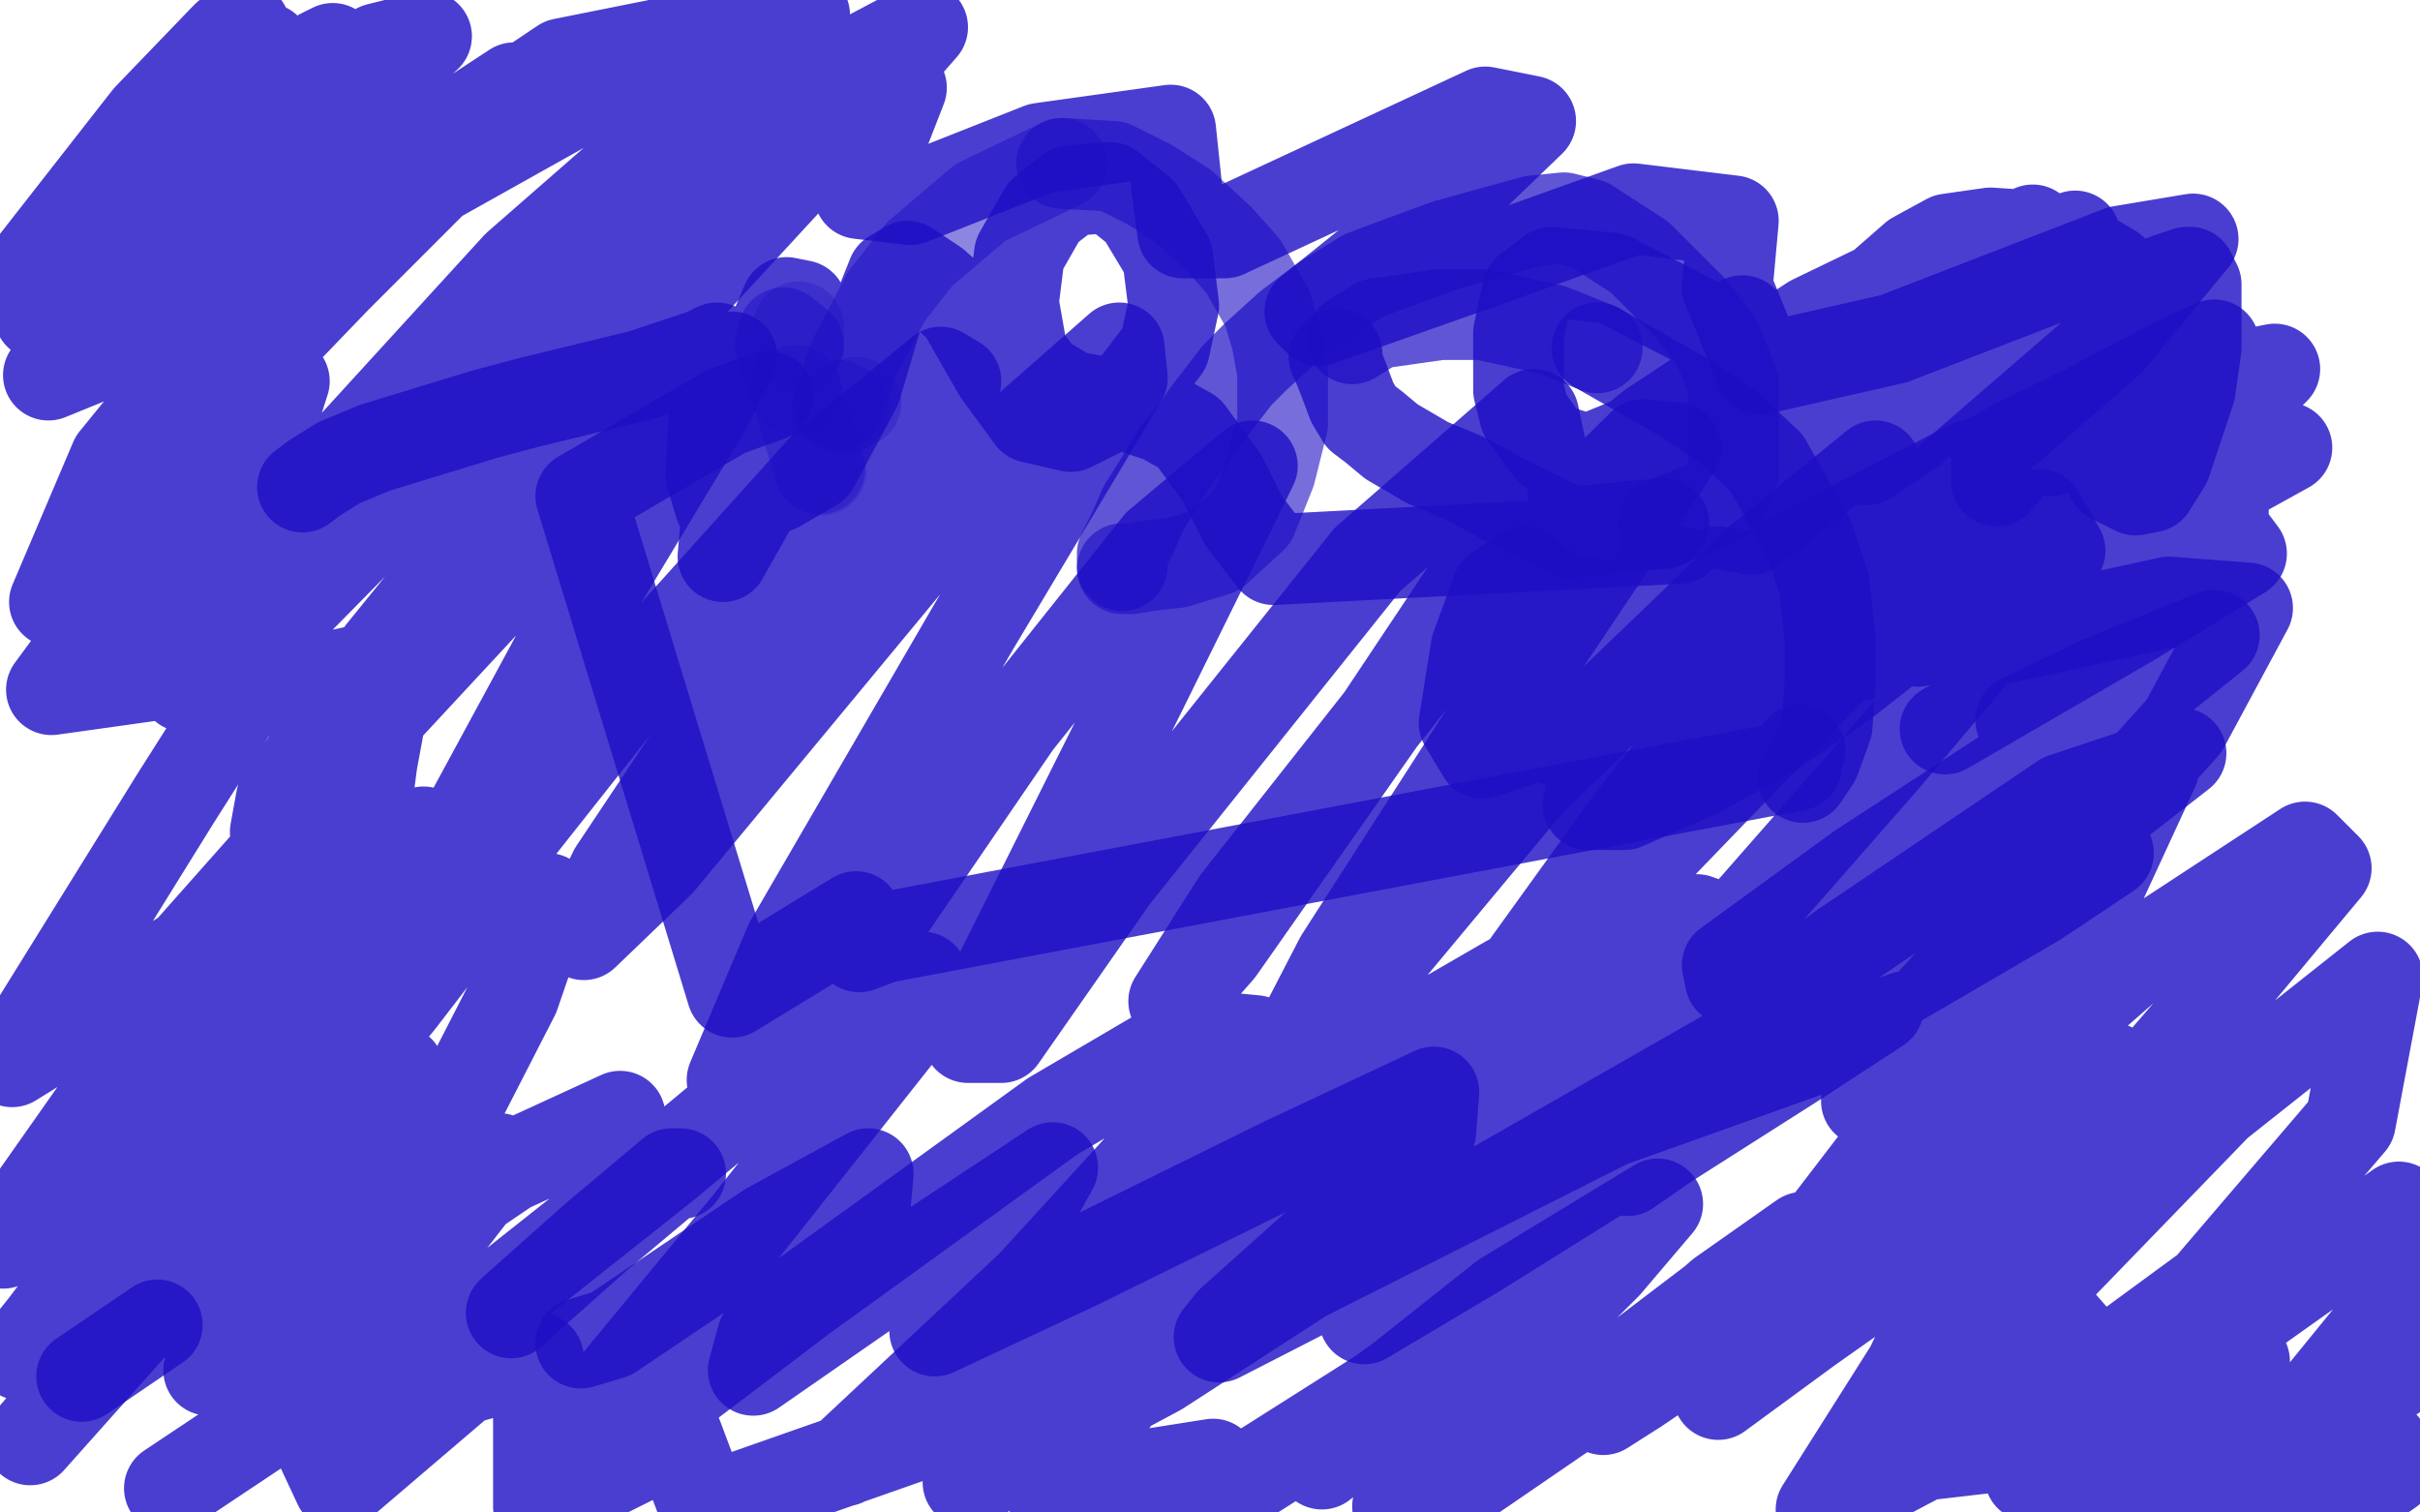
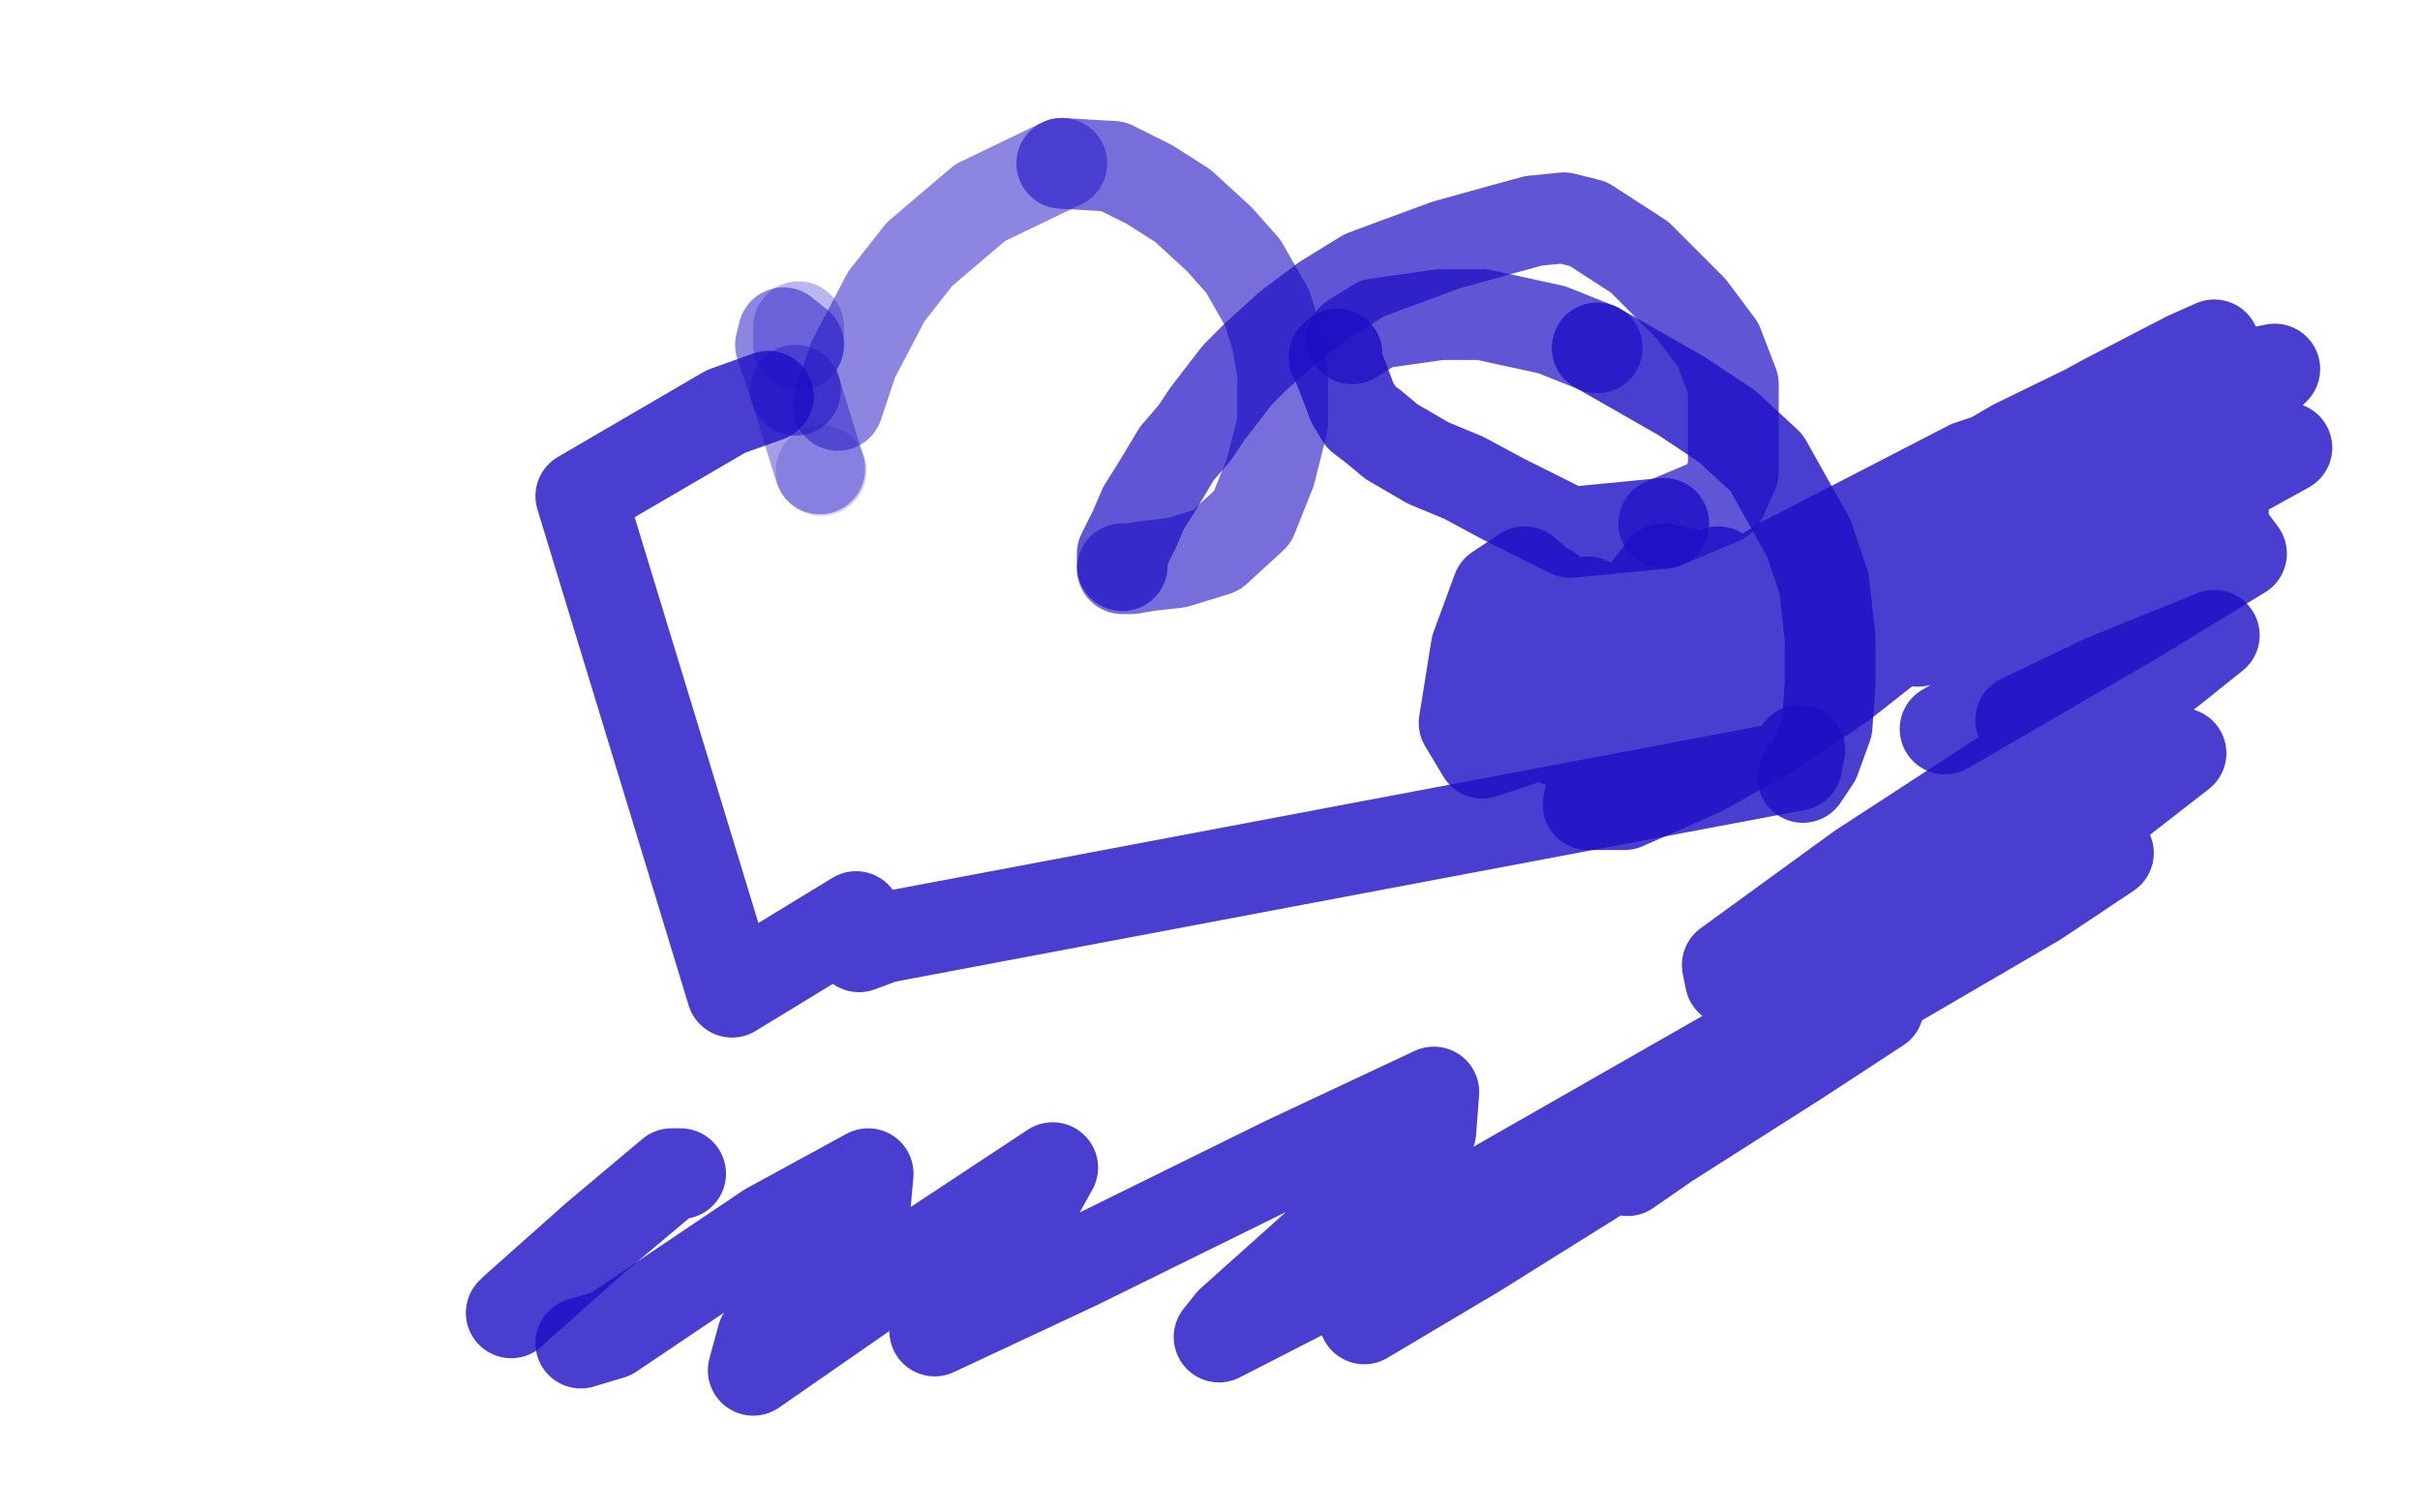
<svg xmlns="http://www.w3.org/2000/svg" width="800" height="500" version="1.1" style="stroke-antialiasing: false">
  <desc>This SVG has been created on https://colorillo.com/</desc>
  <rect x="0" y="0" width="800" height="500" style="fill: rgb(255,255,255); stroke-width:0" />
  <polyline points="264,114 264,110 264,110 264,108 264,108" style="fill: none; stroke: #1d0ec4; stroke-width: 30; stroke-linejoin: round; stroke-linecap: round; stroke-antialiasing: false; stroke-antialias: 0; opacity: 0.3" />
  <polyline points="264,114 259,110 259,110 258,114 258,114 263,129 263,129" style="fill: none; stroke: #1d0ec4; stroke-width: 30; stroke-linejoin: round; stroke-linecap: round; stroke-antialiasing: false; stroke-antialias: 0; opacity: 0.5" />
  <polyline points="263,129 271,155 271,155" style="fill: none; stroke: #1d0ec4; stroke-width: 30; stroke-linejoin: round; stroke-linecap: round; stroke-antialiasing: false; stroke-antialias: 0; opacity: 0.4" />
  <circle cx="271.5" cy="155.5" r="15" style="fill: #1d0ec4; stroke-antialiasing: false; stroke-antialias: 0; opacity: 0.2" />
-   <polyline points="283,133 279,135 279,135" style="fill: none; stroke: #1d0ec4; stroke-width: 30; stroke-linejoin: round; stroke-linecap: round; stroke-antialiasing: false; stroke-antialias: 0; opacity: 0.3" />
-   <polyline points="279,135 277,134 277,134" style="fill: none; stroke: #1d0ec4; stroke-width: 30; stroke-linejoin: round; stroke-linecap: round; stroke-antialiasing: false; stroke-antialias: 0; opacity: 0.4" />
  <polyline points="277,134 282,119 282,119 293,98 304,84 324,67 351,54" style="fill: none; stroke: #1d0ec4; stroke-width: 30; stroke-linejoin: round; stroke-linecap: round; stroke-antialiasing: false; stroke-antialias: 0; opacity: 0.5" />
  <polyline points="351,54 368,55 380,61 391,68 403,79 411,88 419,102 422,112 424,123 424,140 420,156 414,171 402,182 389,186 380,187 374,188 371,188" style="fill: none; stroke: #1d0ec4; stroke-width: 30; stroke-linejoin: round; stroke-linecap: round; stroke-antialiasing: false; stroke-antialias: 0; opacity: 0.6" />
  <polyline points="371,187 371,186 371,185 371,184 371,183 375,175 378,168 383,160 389,150 395,143 399,137 409,124 415,118 426,108 438,99 451,91 459,88 478,81 496,76 507,73 517,72 525,74 542,85 559,102 568,114 573,127 573,156 569,165 550,173" style="fill: none; stroke: #1d0ec4; stroke-width: 30; stroke-linejoin: round; stroke-linecap: round; stroke-antialiasing: false; stroke-antialias: 0; opacity: 0.7" />
  <polyline points="550,173 519,176 497,165 484,158 472,153 460,146 454,141 450,138 447,133 444,125 442,120 441,118 442,117" style="fill: none; stroke: #1d0ec4; stroke-width: 30; stroke-linejoin: round; stroke-linecap: round; stroke-antialiasing: false; stroke-antialias: 0; opacity: 0.8" />
  <polyline points="447,112 455,107 476,104 490,104 513,109 528,115" style="fill: none; stroke: #1d0ec4; stroke-width: 30; stroke-linejoin: round; stroke-linecap: round; stroke-antialiasing: false; stroke-antialias: 0; opacity: 0.7" />
  <polyline points="528,115 556,131 571,141 584,153 598,178 603,193 605,211 605,226 604,240 600,251 596,257" style="fill: none; stroke: #1d0ec4; stroke-width: 30; stroke-linejoin: round; stroke-linecap: round; stroke-antialiasing: false; stroke-antialias: 0; opacity: 0.8" />
-   <polyline points="100,161 104,158 104,158 112,153 112,153 124,148 124,148 160,137 175,133 212,124 233,117 237,115 237,117 236,139 235,157 238,167 246,161 255,137 257,125 257,112 248,130 241,161 239,184 266,136 265,101 260,100 249,126 247,150 257,161 269,154 283,128 291,101 295,91 300,88 309,94 318,102 330,123 341,138 354,141 372,132 385,115 388,101 386,85 377,70 367,62 354,63 345,70 337,84 335,100 338,117 344,125 354,131 365,133 375,135 384,138 393,143 404,158 411,172 421,185 555,178 580,153 588,142 588,135 580,121 560,106 533,92 513,90 505,96 502,110 502,129 504,137 512,148 525,152 547,143 562,134 574,124 582,116 580,109 577,107 576,106 577,110 582,113 604,109 617,99 633,85 644,79 658,77 673,78 686,82 698,89 707,97 711,105 713,112 713,125 713,139 711,143 709,143 691,143 660,141 653,135 649,127 648,117 652,111 656,108 661,108 669,107 679,106 695,101 706,96 717,92 723,90 724,90 726,94 726,104 726,115 724,129 716,153 711,161 706,162 698,158 690,137 690,110 691,96 693,90 696,95 699,122 699,135 699,139 699,137 702,117 703,96 699,94 690,112 680,142 678,149 679,145 680,128 679,109 675,101 662,115 661,122 661,123 665,120 670,106 669,94 662,99 656,118 654,139 660,146 667,140 672,118 673,105 672,94 665,117 660,154 660,159 669,148 676,125 678,90 672,76 656,98 625,142 617,152 632,142 662,109 685,82 686,78 669,88 617,120 593,135 600,134 616,122 634,107 655,85 653,85 623,109 576,144 560,156 580,143 603,126 626,104 628,92 599,106 546,141 520,162 523,164 547,153 570,143 631,121 643,121 594,160 573,174 578,169 615,140 641,122 641,124 622,141 579,175" style="fill: none; stroke: #1d0ec4; stroke-width: 30; stroke-linejoin: round; stroke-linecap: round; stroke-antialiasing: false; stroke-antialias: 0; opacity: 0.8" />
  <polyline points="254,131 240,136 240,136 192,164 242,328 283,303 283,311 284,313 292,310 594,253 594,252 595,248" style="fill: none; stroke: #1d0ec4; stroke-width: 30; stroke-linejoin: round; stroke-linecap: round; stroke-antialiasing: false; stroke-antialias: 0; opacity: 0.8" />
  <polyline points="510,194 504,189 504,189 495,195 495,195 488,214 488,214 484,239 490,249 502,245 511,229 513,213 512,195 506,194 492,212 488,232 497,242 510,241 523,228 529,216 530,206 525,199 510,209 501,225 502,238 515,245 531,239 544,225 547,214 541,203 531,202 513,224 517,242 524,247 540,248 552,238 562,225 565,207 558,196 542,203 535,213 531,234 539,246 548,247 559,238 569,218 569,203 563,191 550,188 543,197 541,210 553,224 573,226 586,217 588,205 579,196 568,189 563,191 560,202 565,217 574,223 584,222 588,216 588,204 582,200 579,206 580,218 584,233 585,239 582,241 572,242 558,242 547,244 543,244 545,244 550,241 563,236 576,232 585,230 588,230 586,231 574,237 543,251 526,261 525,266 537,266 562,255 587,241 609,226 623,215 631,208 629,207 613,216 581,234 567,242 569,240 588,225 616,206 653,180 671,169 663,173 631,191 588,215 577,221 584,216 603,203 637,181 654,169 650,167 628,176 589,196 588,197 610,186 636,170 665,153 670,150 663,153 629,173 601,192 598,194 611,187 634,172 663,153 669,148 651,154 620,170 589,186 576,194 592,187 622,171 672,145 702,132 718,125 720,124 695,135 663,149 632,166 629,168 652,156 696,132 723,118 732,114 705,128 666,147 623,172 618,177 651,160 693,141 732,126 752,122 740,134 692,163 657,184 642,195 655,191 712,162 745,148 756,148 718,169 691,183 642,207 634,212 655,203 703,180 734,166 735,169 685,198 652,215 651,219 694,198 738,179 741,183 705,205 643,241" style="fill: none; stroke: #1d0ec4; stroke-width: 30; stroke-linejoin: round; stroke-linecap: round; stroke-antialiasing: false; stroke-antialias: 0; opacity: 0.8" />
  <polyline points="668,238 695,225 732,210 717,222 678,246 615,287 571,319 572,324 602,310 666,274 708,253 721,249 694,270 650,298 596,332 581,343 598,337 648,308 687,287 697,282 673,298 625,326 560,368 538,387 551,378 595,350 621,333 606,341 560,369 488,414 451,436 467,426 543,373 594,339 570,349 500,389 442,422 403,442 407,437 445,403 473,374 474,361 425,384 356,418 309,440 312,425 343,395 348,386 298,419 249,453 252,442 286,399 287,388 254,406 202,441 192,444" style="fill: none; stroke: #1d0ec4; stroke-width: 30; stroke-linejoin: round; stroke-linecap: round; stroke-antialiasing: false; stroke-antialias: 0; opacity: 0.8" />
  <polyline points="225,388 222,388 197,409 170,433 169,434" style="fill: none; stroke: #1d0ec4; stroke-width: 30; stroke-linejoin: round; stroke-linecap: round; stroke-antialiasing: false; stroke-antialias: 0; opacity: 0.8" />
-   <polyline points="205,369 168,386 137,407 132,406 150,368 170,329 181,297 166,293 145,299 124,304 118,290 123,252 128,225 117,222 80,230 61,227 66,196 87,148 94,126 85,125 85,119 111,92 156,47 170,29 141,48 126,65 146,58 196,30 234,15 235,33 224,55 239,56 276,36 298,29 291,47 284,64 301,66 344,49 387,43 389,62 391,77 405,77 491,37 506,40 479,66 433,103 436,106 487,88 540,69 573,73 571,95 582,122 626,112 701,83 725,79 697,113 645,158 602,204 606,217 644,215 717,199 743,201 722,240 677,290 625,346 617,364 641,362 675,352 698,353 695,371 677,408 673,428 687,444 700,451 703,457 688,475 671,488 684,482 714,465 742,450 737,464 718,490 755,499 781,483 788,478 782,484 780,486 787,485 788,485 790,486 774,497 755,486 737,479 671,477 628,482 626,464 644,426 670,369 658,338 630,336 532,371 419,428 364,459 355,468 383,453 485,387 546,337 575,309 561,304 499,324 435,361 358,421 336,448 356,445 422,405 483,358 522,324 515,320 452,356 355,423 292,471 279,483 341,425 415,344 394,342 348,369 265,429 211,470 184,488 195,468 247,405 300,338 305,323 274,340 220,385 143,446 112,469 112,457 134,423 165,383 138,403 91,451 69,453 130,368 132,354 104,380 43,439 10,476 65,412 132,331 162,292 126,320 58,391 7,448 15,438 45,398 100,325 140,275 134,279 98,318 17,404 1,411 46,347 120,252 109,262 62,315 4,351 58,264 91,212 74,220 17,228 89,130 78,138 18,199 38,152 104,71 125,43 89,72 43,113 16,124 68,64 110,16 106,18 32,88 13,104 15,100 38,62 81,9 75,12 49,39 6,94 14,90 45,57 88,16 68,64 42,97 82,66 141,12 125,16 63,69 26,109 47,110 86,88 186,21 266,5 171,88 97,169 66,218 96,201 161,135 242,58 288,18 305,9 270,49 199,126 126,216 93,264 91,275 114,249 166,193 217,136 242,118 232,137 185,215 140,298 132,319 165,282 218,215 272,155 311,123 316,126 282,178 231,246 203,288 193,309 218,285 329,151 370,115 371,125 322,207 261,312 242,357 254,355 284,315 336,239 383,180 414,154 377,229 320,343 331,343 368,290 452,185 507,137 511,156 457,237 403,314 388,331 409,298 476,213 543,147 554,148 497,233 443,317 414,373 451,324 506,258 582,185 620,154 613,177 538,273 489,341 482,358 532,297 614,212 674,170 681,182 622,252 565,317 528,368 544,363 608,314 682,264 712,254 688,306 624,379 601,409 636,378 707,316 762,280 769,287 734,329 657,418 632,458 671,429 733,365 786,323 777,371 700,461 701,467 717,453 793,399 797,425 753,479 785,458 795,452 752,482 692,499 734,430 734,423 704,445 602,499 633,450 685,392 693,377 659,396 598,439 568,461 575,455 600,431 651,385 664,374 638,391 600,419 541,459 530,466 545,449 569,428 596,409 572,426 526,461 472,498 462,498 494,455 531,418 548,398 497,429 434,479 437,484 529,410 505,426 456,461 396,499 401,484 382,487 348,495 368,463 372,447 320,490 336,481 397,423 347,459 233,499 224,475 178,498 178,449 153,456 112,491 105,476 101,462 56,492" style="fill: none; stroke: #1d0ec4; stroke-width: 30; stroke-linejoin: round; stroke-linecap: round; stroke-antialiasing: false; stroke-antialias: 0; opacity: 0.8" />
-   <polyline points="52,438 27,455 27,455" style="fill: none; stroke: #1d0ec4; stroke-width: 30; stroke-linejoin: round; stroke-linecap: round; stroke-antialiasing: false; stroke-antialias: 0; opacity: 0.8" />
</svg>